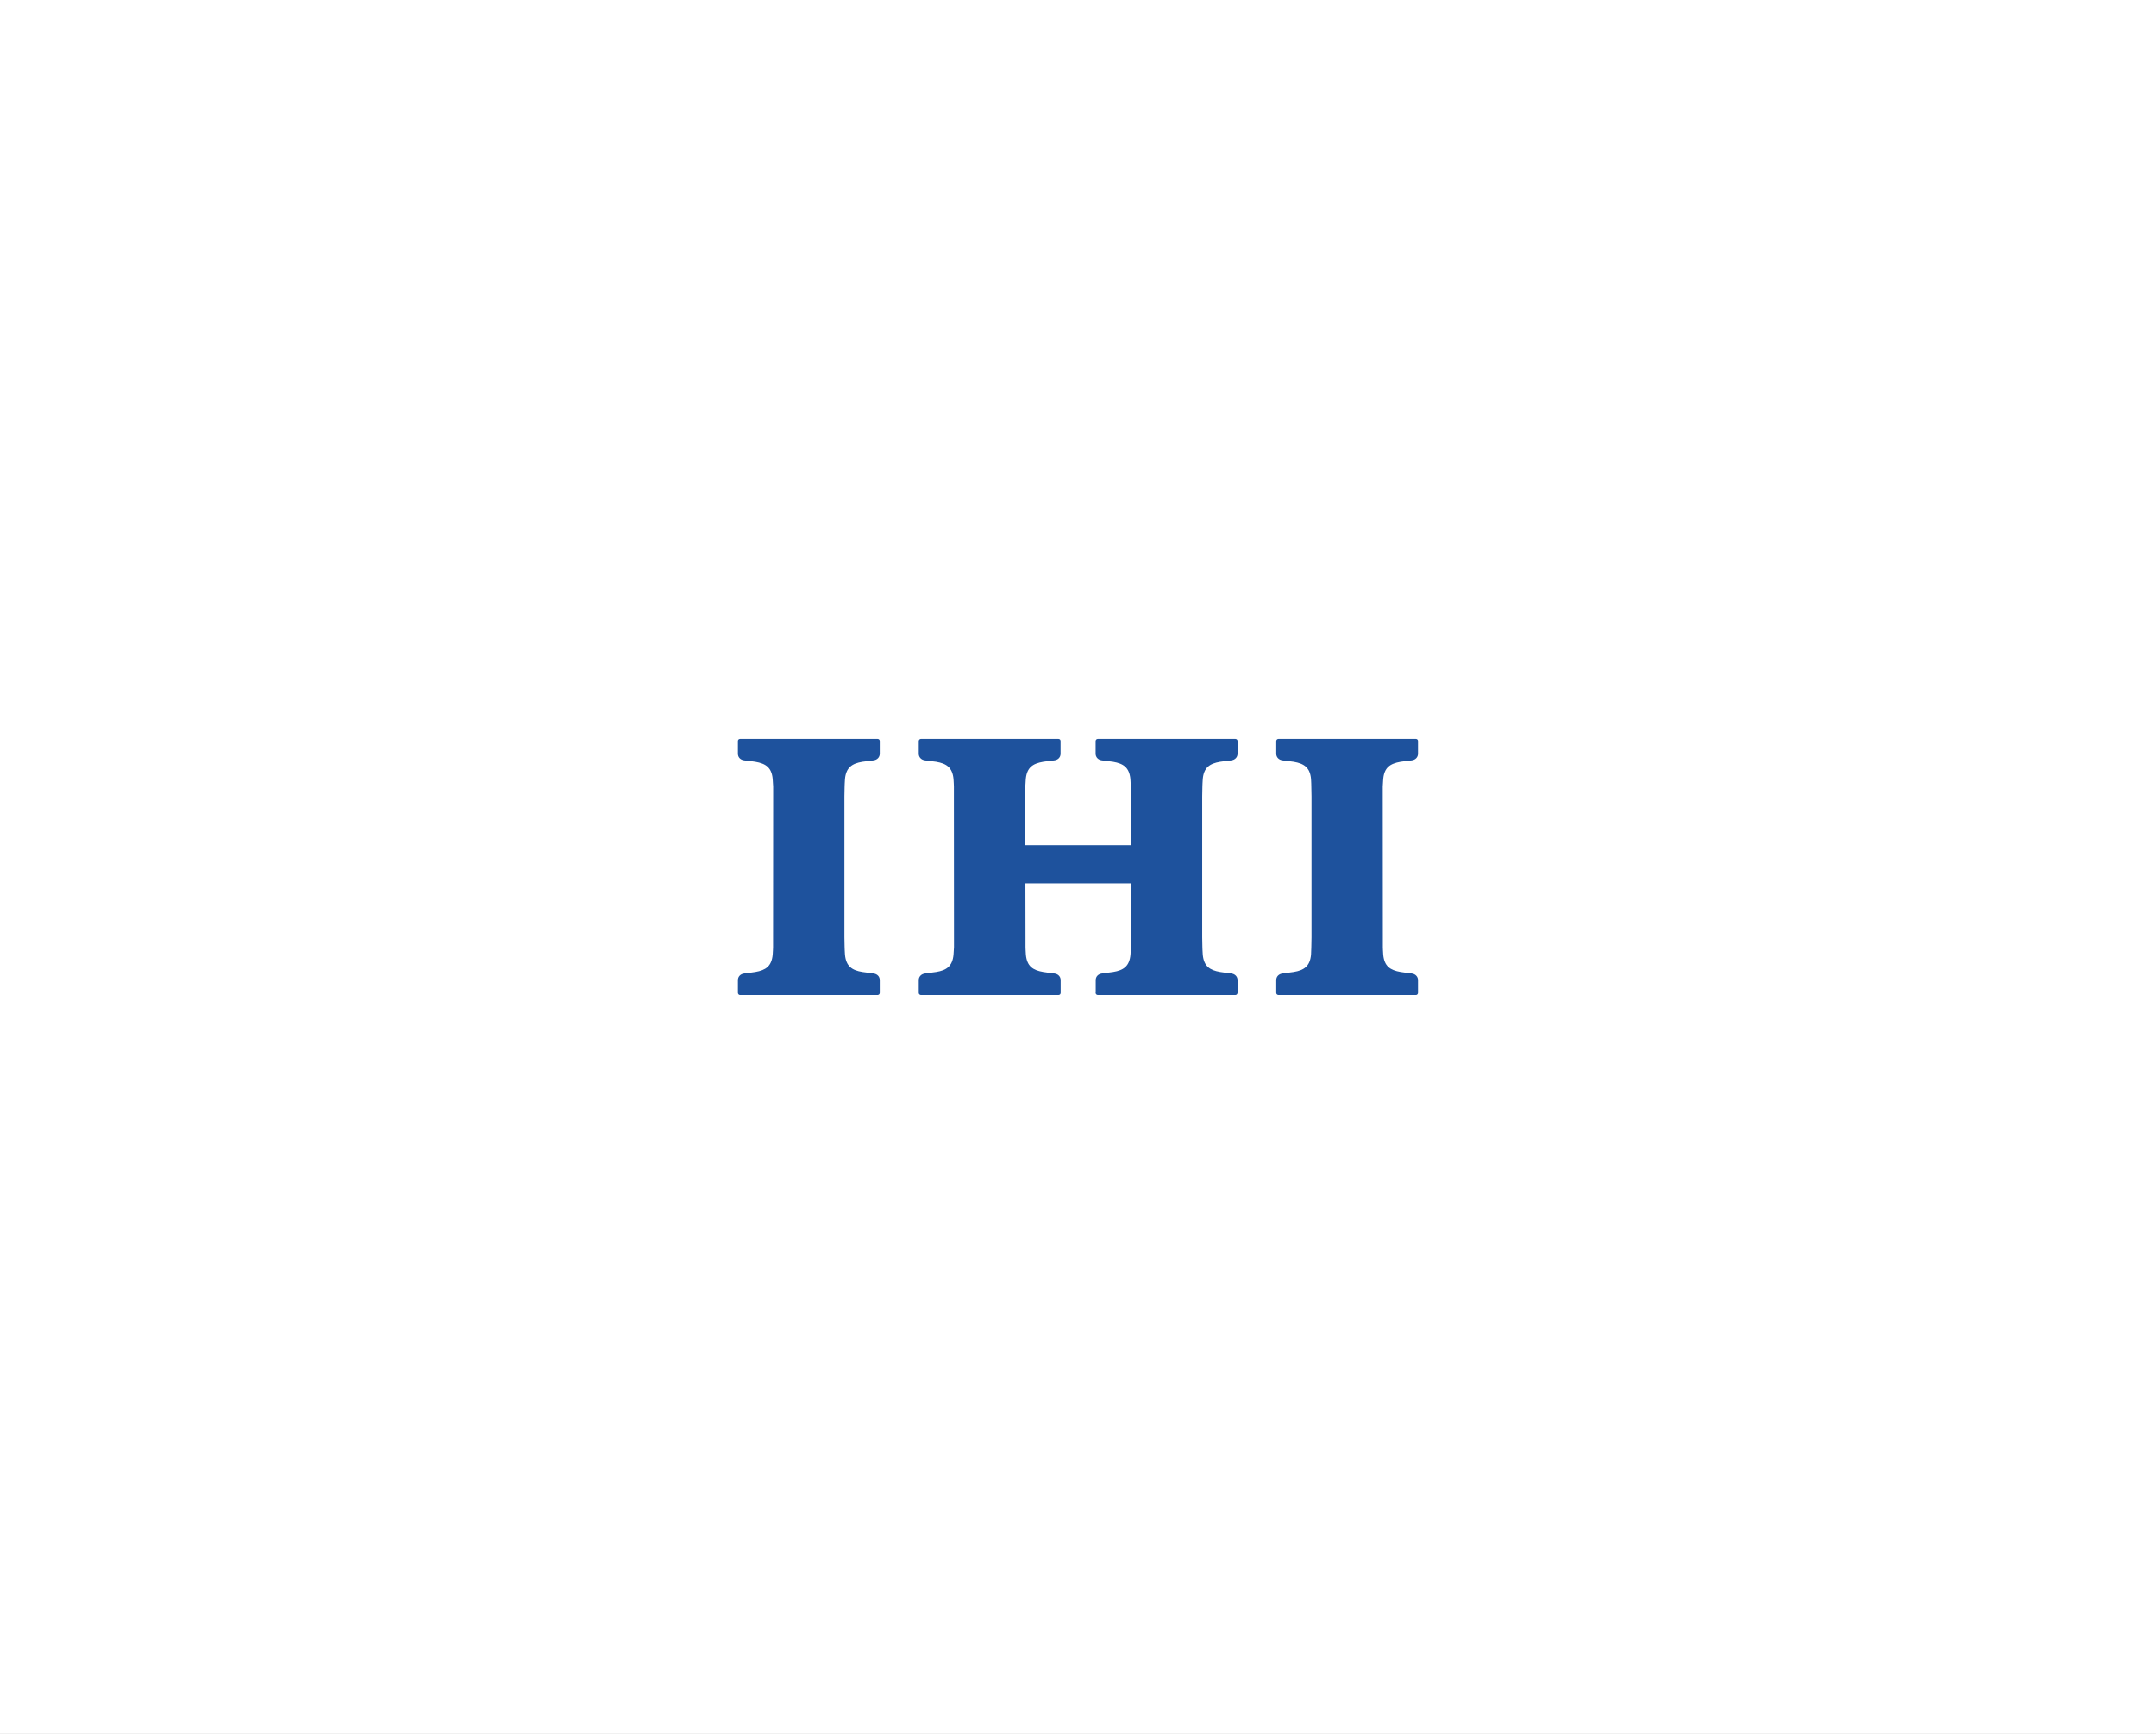
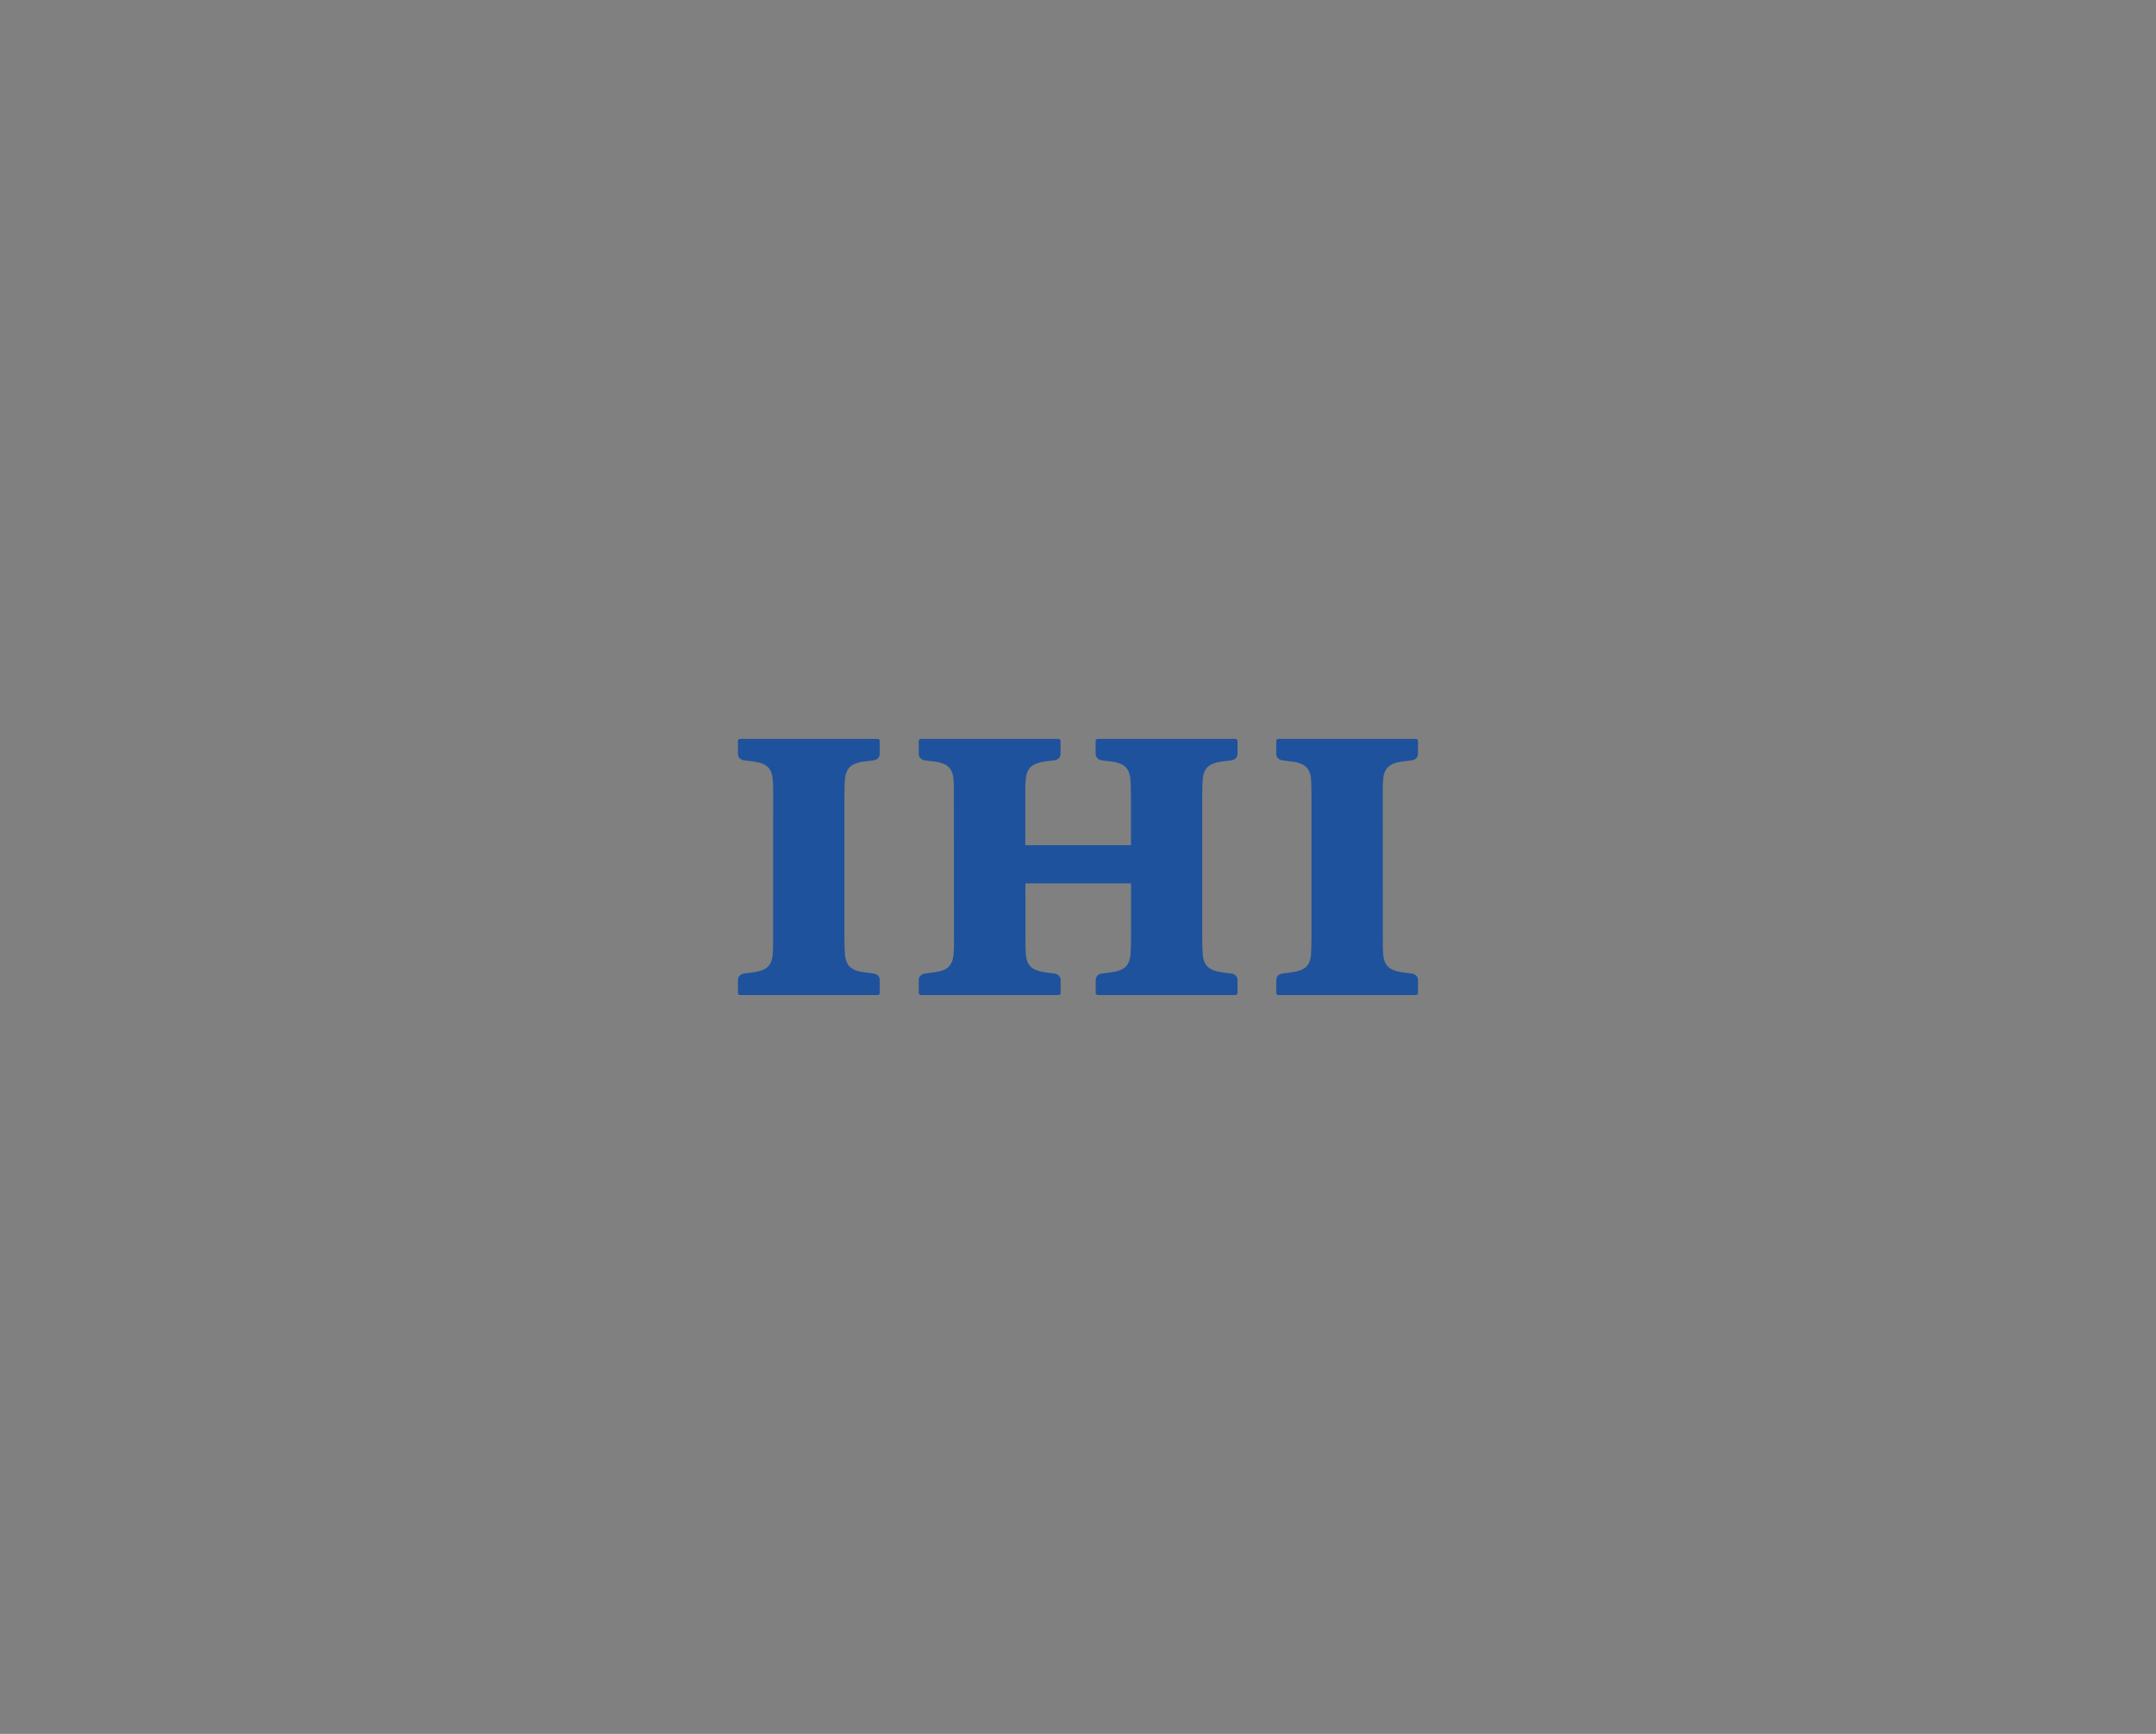
<svg xmlns="http://www.w3.org/2000/svg" id="_レイヤー_2" data-name="レイヤー 2" viewBox="0 0 230 185">
  <rect x="0" y="0" width="230" height="185" fill="#808080" stroke="none" />
  <defs>
    <style>
      .cls-1 {
        fill: #1e529d;
      }

      .cls-1, .cls-2 {
        stroke-width: 0px;
      }

      .cls-2 {
        fill: #fff;
      }
    </style>
  </defs>
  <g id="_レイヤー_1-2" data-name="レイヤー 1">
    <g>
-       <rect class="cls-2" x="22.5" y="-22.5" width="185" height="230" transform="translate(207.5 -22.5) rotate(90)" />
      <path class="cls-1" d="M93.85,105.83s0,.11,0,.11c0,.13-.1.22-.22.23,0,0-.07,0-.11,0h-14.46s-.11,0-.11,0c-.13,0-.22-.1-.23-.23,0,0,0-.07,0-.11v-1.25c0-.37.26-.66.68-.71.31-.04.84-.1,1.18-.16,1.11-.19,1.73-.61,1.85-1.84.02-.19.04-.8.04-.8v-1.06s.01-15.03.01-15.03v-1.06s-.03-.6-.05-.8c-.11-1.23-.74-1.65-1.85-1.84-.34-.05-.87-.12-1.18-.15-.42-.05-.68-.33-.68-.71v-1.25s0-.11,0-.11c0-.13.1-.22.23-.22,0,0,.08,0,.11,0h14.46s.11,0,.11,0c.12,0,.22.1.22.22,0,0,0,.08,0,.11v1.25c0,.37-.26.66-.68.71-.32.04-.84.1-1.18.15-1.11.19-1.73.61-1.85,1.84-.02.2-.04.8-.04.8l-.02,1.06v15.03l.02,1.06s.02.6.04.8c.12,1.23.74,1.66,1.85,1.84.34.05.86.11,1.18.16.42.05.68.33.68.71v1.25ZM116.88,105.83s0,.11,0,.11c0,.13.1.22.23.23,0,0,.08,0,.11,0h14.46s.11,0,.11,0c.12,0,.22-.1.23-.23,0,0,0-.07,0-.11v-1.25c0-.37-.26-.66-.68-.71-.32-.04-.84-.1-1.18-.16-1.1-.19-1.73-.61-1.85-1.84-.02-.19-.04-.8-.04-.8l-.02-1.06v-15.03l.02-1.06s.02-.6.04-.8c.11-1.23.74-1.65,1.85-1.84.34-.05.87-.12,1.18-.15.41-.05.68-.33.68-.71v-1.25s0-.11,0-.11c0-.13-.11-.22-.23-.22,0,0-.08,0-.11,0h-14.46s-.11,0-.11,0c-.13,0-.22.1-.23.22,0,0,0,.08,0,.11v1.25c0,.37.26.66.68.71.32.04.84.1,1.18.15,1.11.19,1.73.61,1.85,1.84.02.2.04.8.04.8l.02,1.06v5.2h-11.27v-6.26s.03-.6.05-.8c.12-1.23.74-1.65,1.85-1.84.34-.05.86-.12,1.18-.15.42-.05.68-.33.68-.71v-1.25s0-.11,0-.11c0-.13-.1-.22-.22-.22,0,0-.08,0-.11,0h-14.46s-.11,0-.11,0c-.12,0-.22.1-.23.22,0,0,0,.08,0,.11v1.25c0,.37.26.66.68.71.32.04.84.1,1.18.15,1.11.19,1.73.61,1.85,1.84.02.2.04.8.04.8v1.06s.01,15.03.01,15.03v1.06s-.03.6-.05.8c-.12,1.23-.74,1.66-1.85,1.84-.34.05-.86.11-1.18.16-.41.05-.68.33-.68.71v1.25s0,.11,0,.11c0,.13.11.22.23.23,0,0,.08,0,.11,0h14.46s.11,0,.11,0c.13,0,.23-.1.23-.23,0,0,0-.07,0-.11v-1.25c0-.37-.26-.66-.68-.71-.32-.04-.84-.1-1.18-.16-1.11-.19-1.73-.61-1.85-1.84-.02-.19-.04-.8-.04-.8v-1.06s-.01-5.76-.01-5.76h11.27v5.76l-.02,1.06s-.02.6-.04.8c-.12,1.23-.74,1.66-1.85,1.84-.34.05-.86.11-1.18.16-.42.05-.68.33-.68.71v1.25ZM136.15,105.83s0,.11,0,.11c0,.13.1.22.23.23,0,0,.07,0,.11,0h14.45s.11,0,.11,0c.12,0,.22-.1.22-.23,0,0,0-.07,0-.11v-1.25c0-.37-.27-.66-.68-.71-.31-.04-.84-.1-1.18-.16-1.11-.19-1.73-.61-1.85-1.84-.02-.19-.04-.8-.04-.8v-1.06s-.01-15.03-.01-15.03v-1.06s.03-.6.05-.8c.11-1.23.74-1.65,1.85-1.84.34-.05.87-.12,1.18-.15.41-.05.68-.33.68-.71v-1.25s0-.11,0-.11c0-.13-.1-.22-.22-.22,0,0-.08,0-.11,0h-14.45s-.11,0-.11,0c-.13,0-.22.1-.23.22,0,0,0,.08,0,.11v1.25c0,.37.26.66.68.71.32.04.84.1,1.18.15,1.11.19,1.74.61,1.85,1.84.02.2.03.8.03.8l.02,1.06v15.03l-.02,1.06s-.02.6-.03.8c-.12,1.23-.74,1.66-1.85,1.84-.34.05-.86.11-1.18.16-.42.05-.68.33-.68.71v1.25Z" />
    </g>
  </g>
</svg>